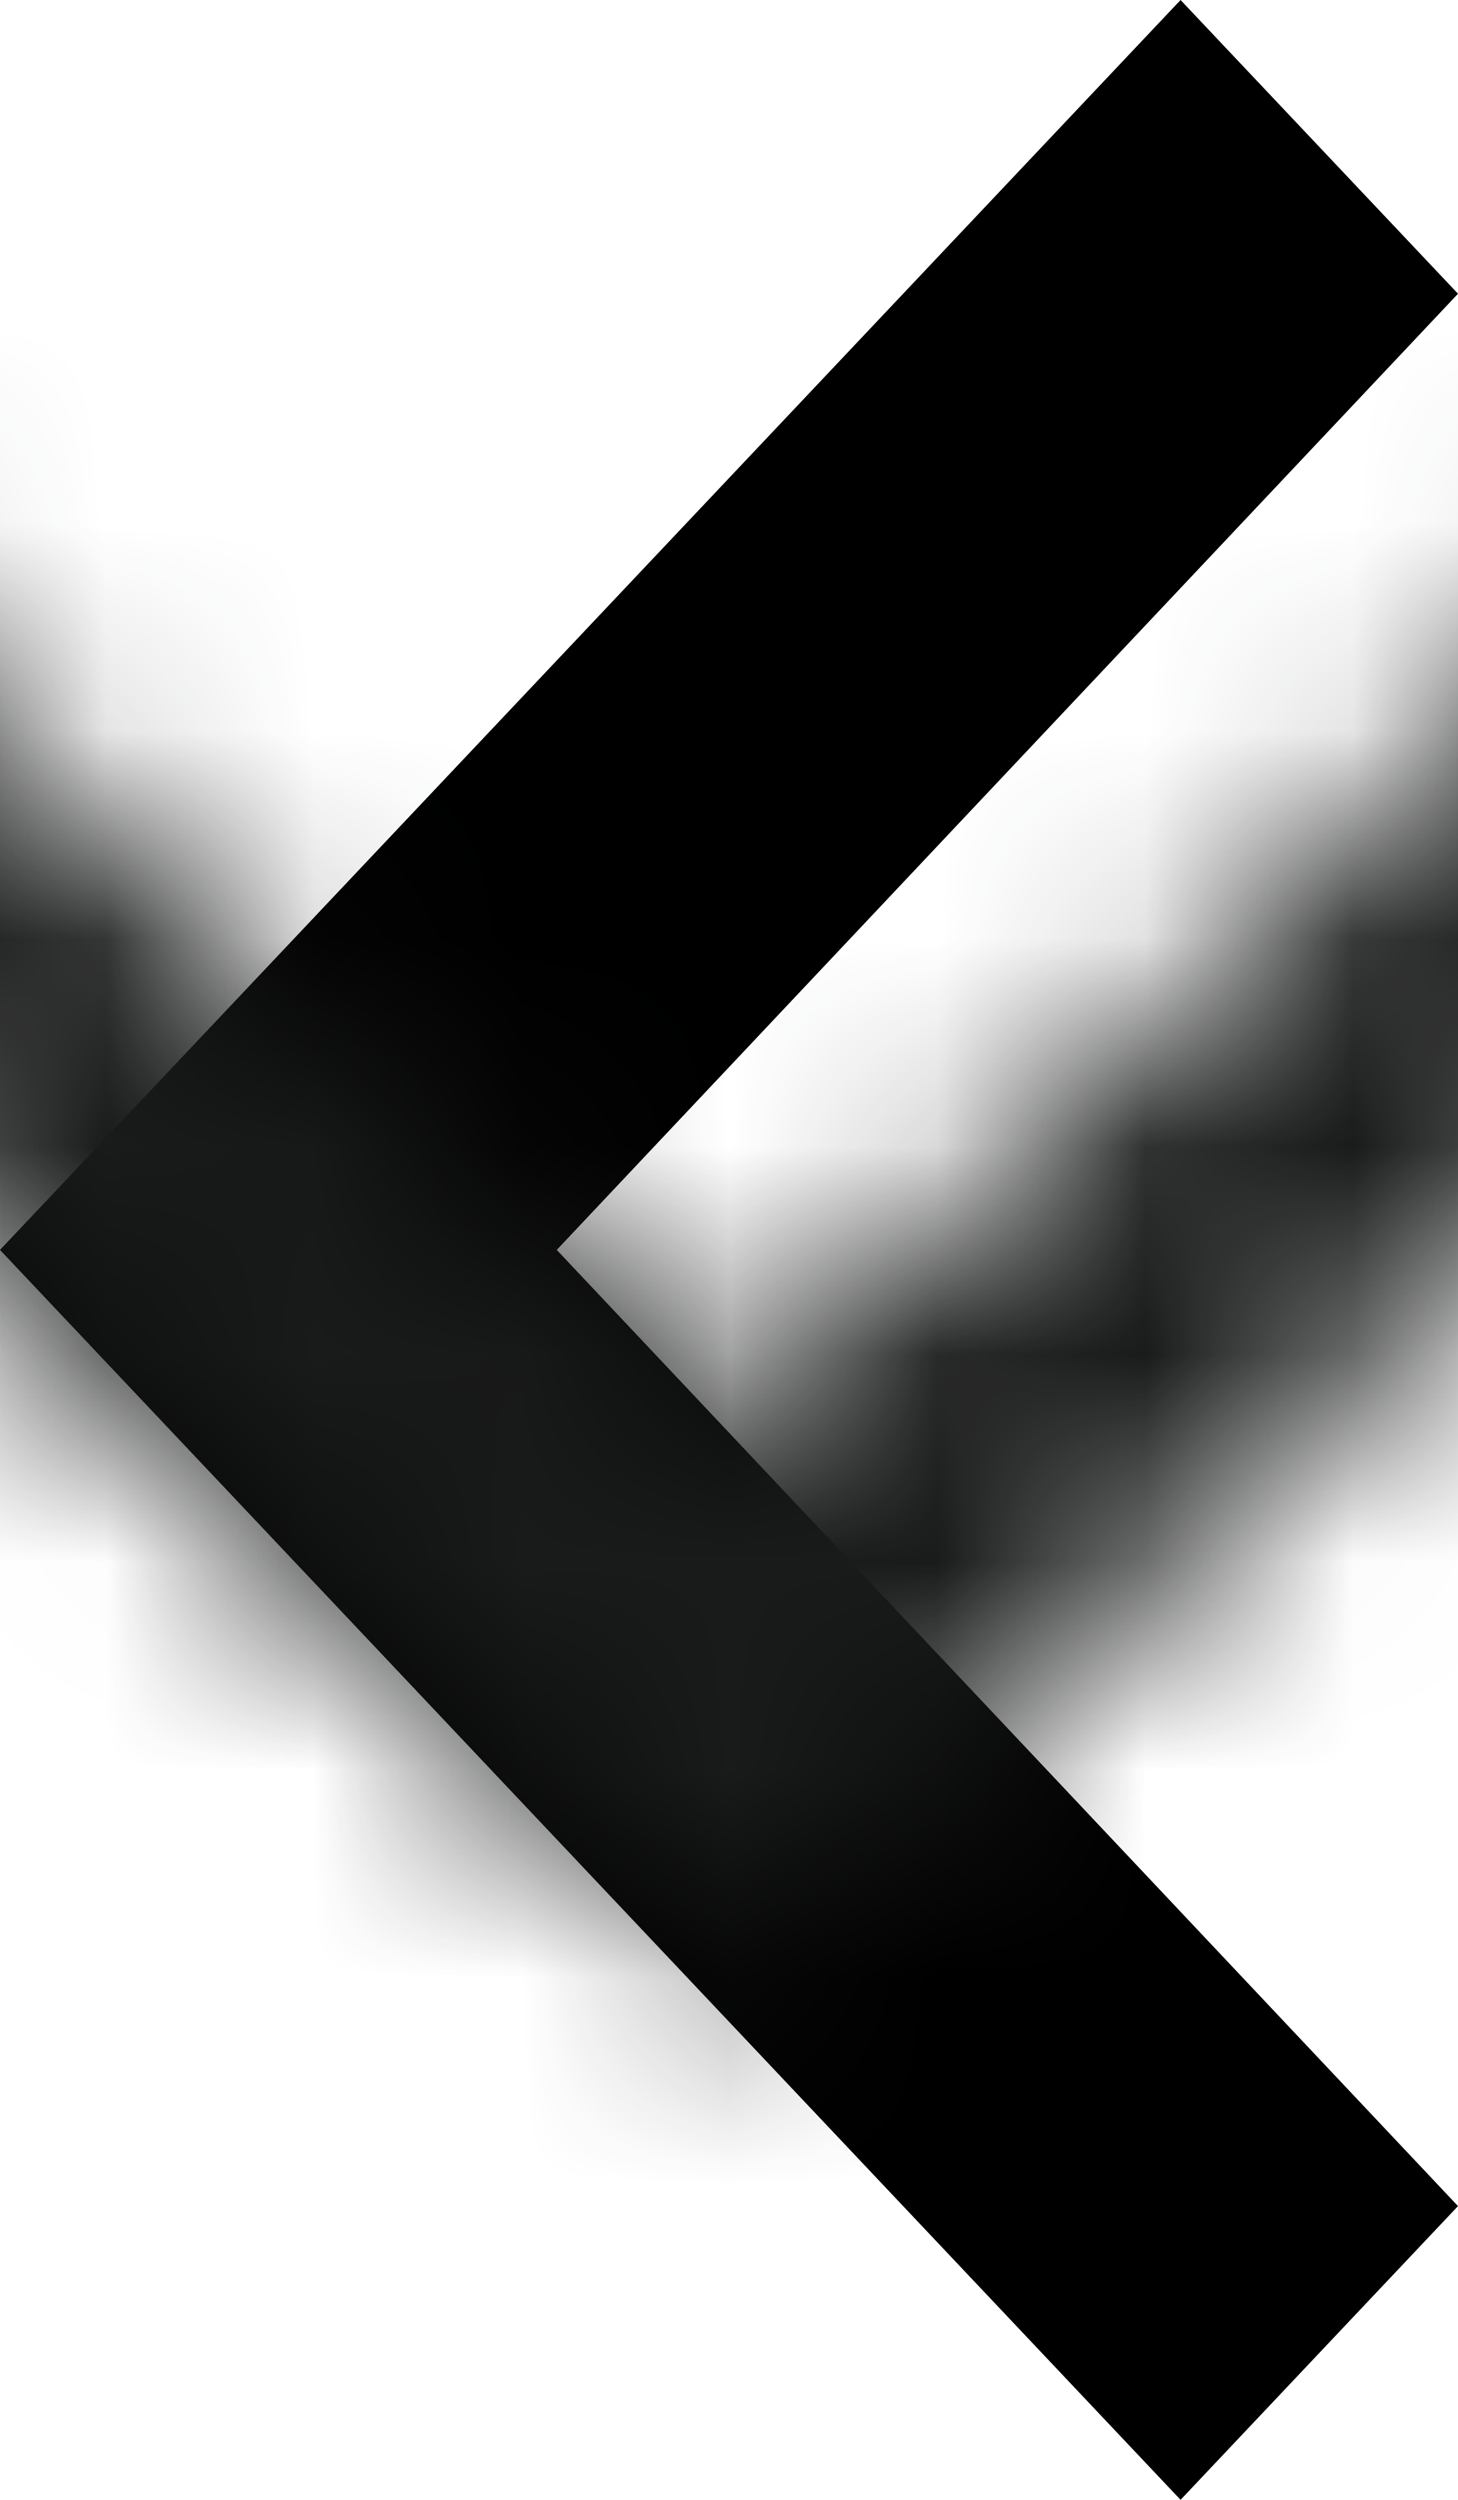
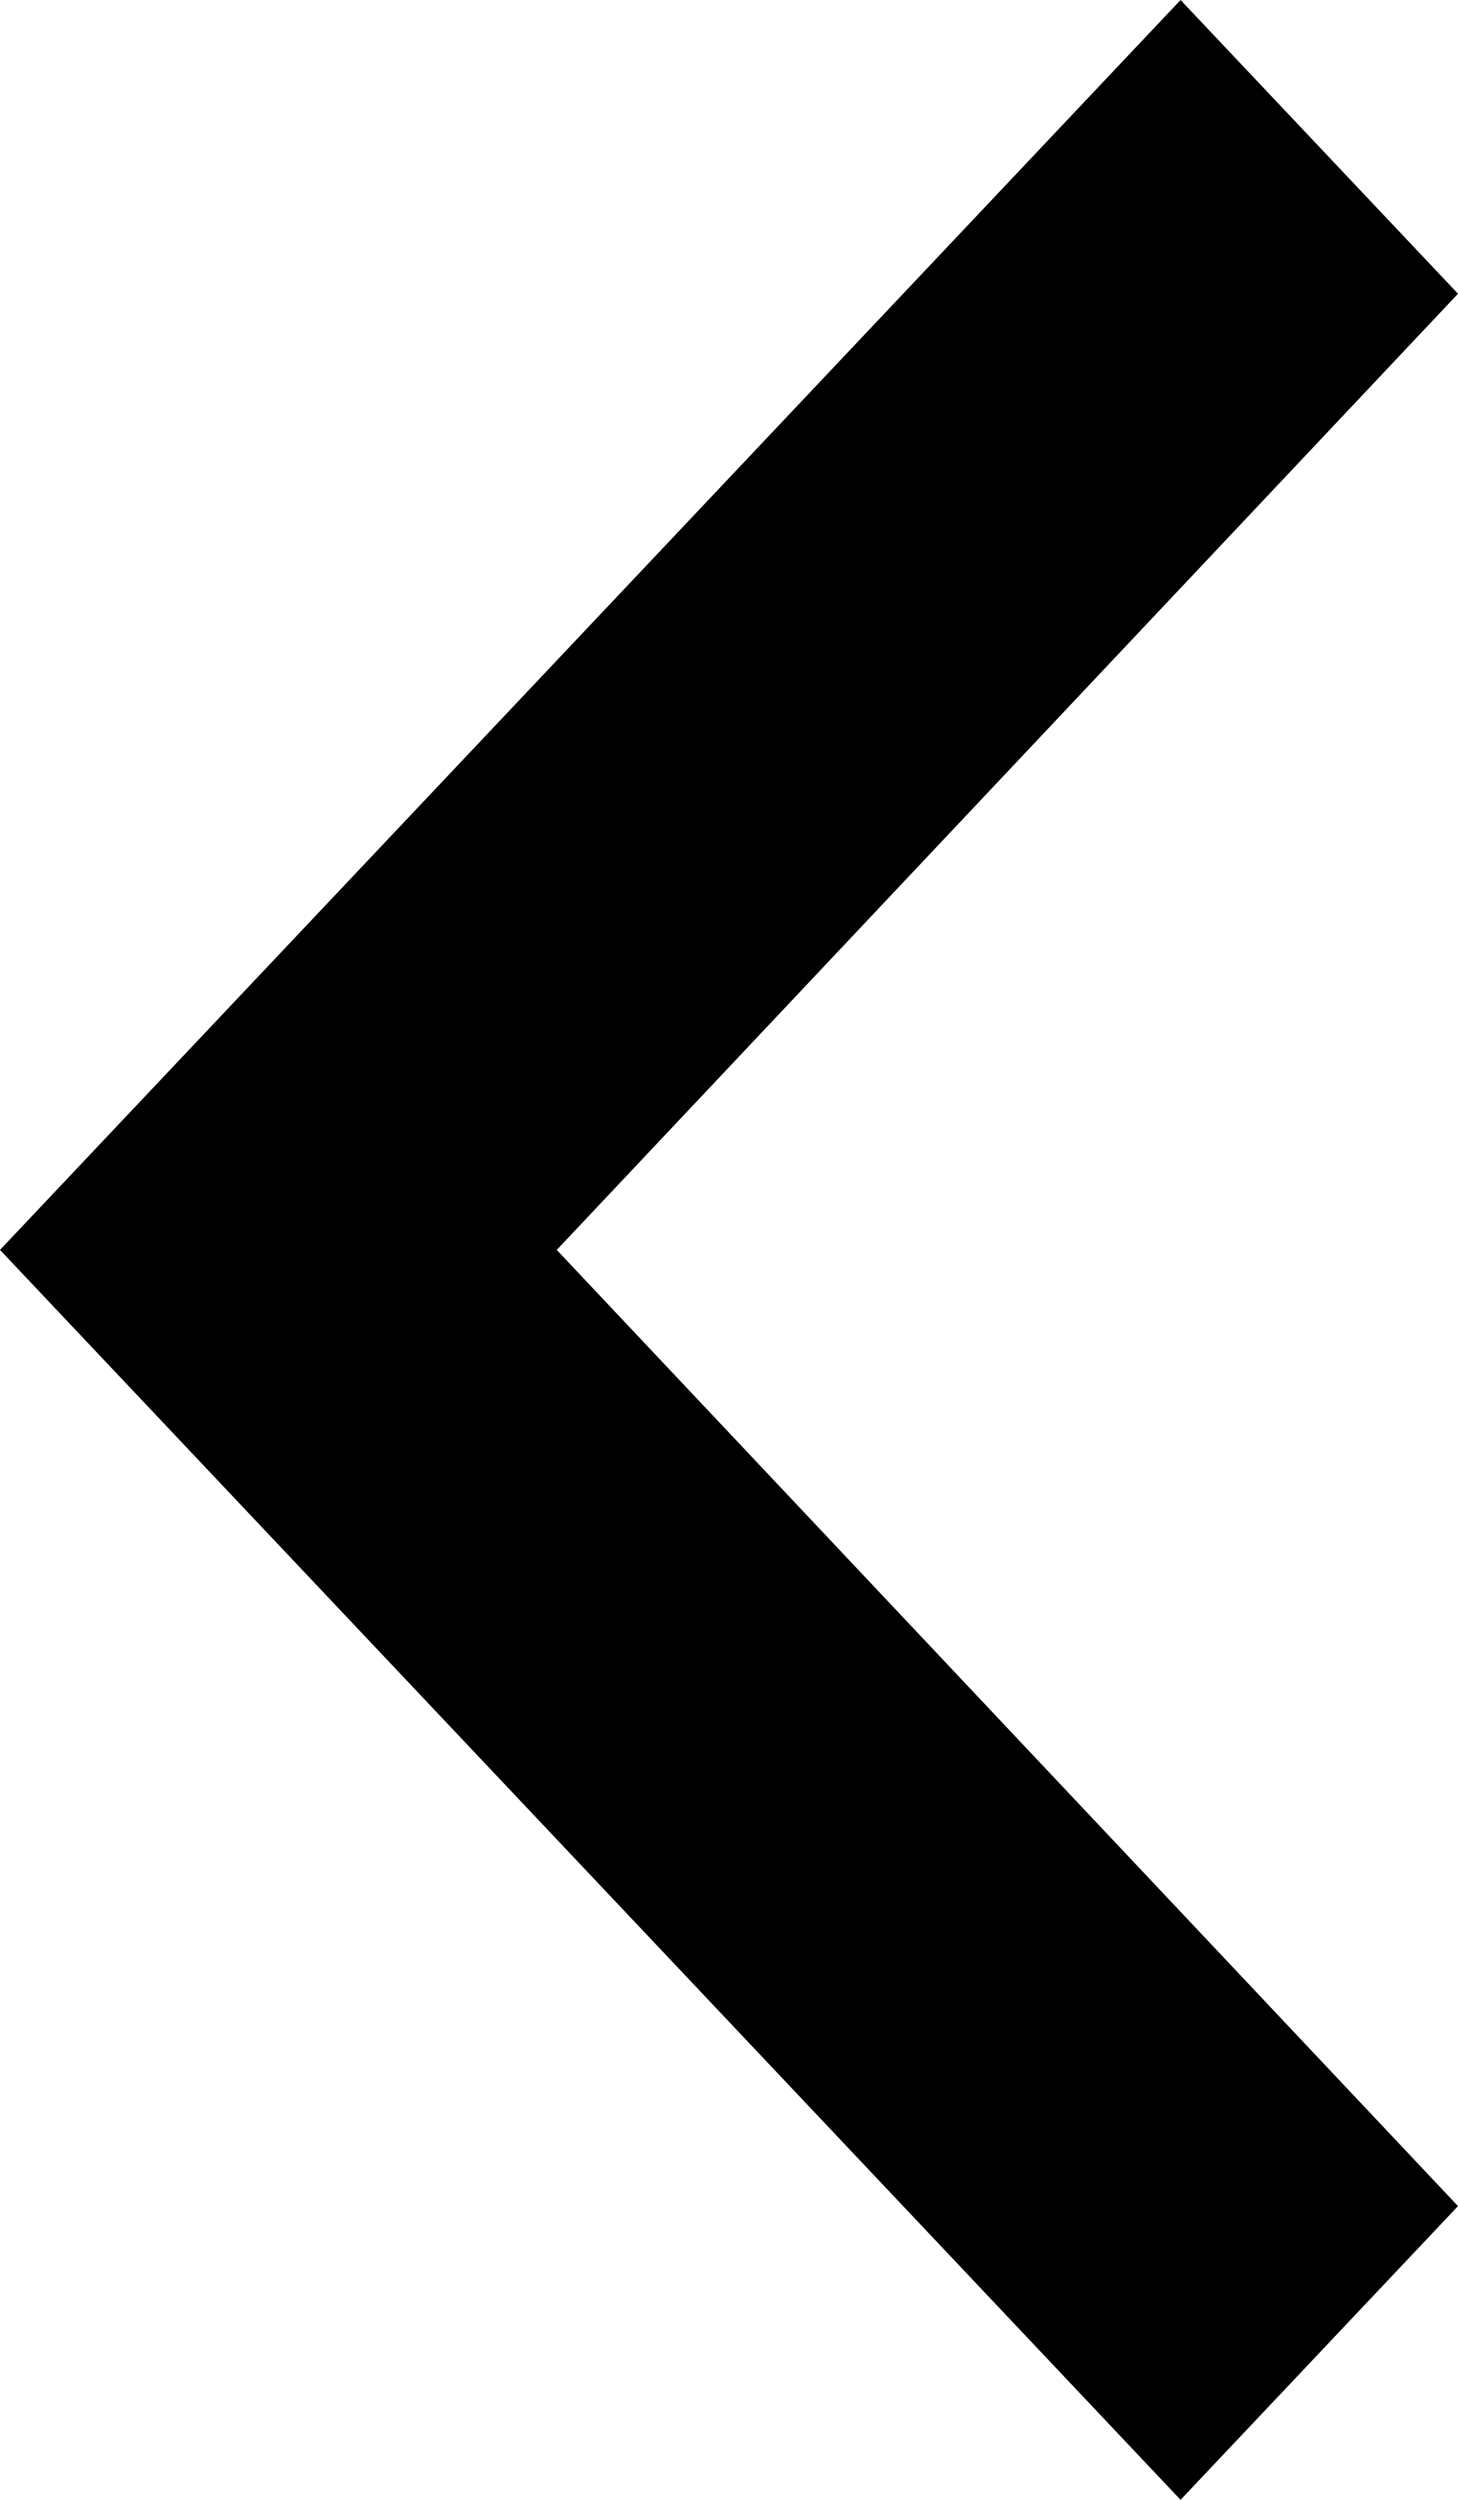
<svg xmlns="http://www.w3.org/2000/svg" xmlns:xlink="http://www.w3.org/1999/xlink" width="7px" height="12px" viewBox="0 0 7 12">
  <title>atom / icon / ui / arrow-left</title>
  <desc>Created with Sketch.</desc>
  <defs>
    <polygon id="path-1" points="6.91 8.5 11.5 12.827 16.09 8.5 17.5 9.832 11.5 15.5 5.5 9.832" />
  </defs>
  <g id="--Atoms" stroke="none" stroke-width="1" fill="none" fill-rule="evenodd">
    <g id="1.3-atoms-icons" transform="translate(-142, -265)">
      <g id="atom-/-icon-/-ui-/-arrow-left" transform="translate(134, 259)">
        <mask id="mask-2" fill="white">
          <use xlink:href="#path-1" />
        </mask>
        <use id="arrow-left" fill="#000000" fill-rule="nonzero" transform="translate(11.5, 12) rotate(90) translate(-11.5, -12) " xlink:href="#path-1" />
        <g id="quark-/-color-/-text-/-black" mask="url(#mask-2)" fill="#191A1A" fill-rule="evenodd">
-           <rect id="colour" x="0" y="0" width="24" height="24" />
-         </g>
+           </g>
      </g>
    </g>
  </g>
</svg>